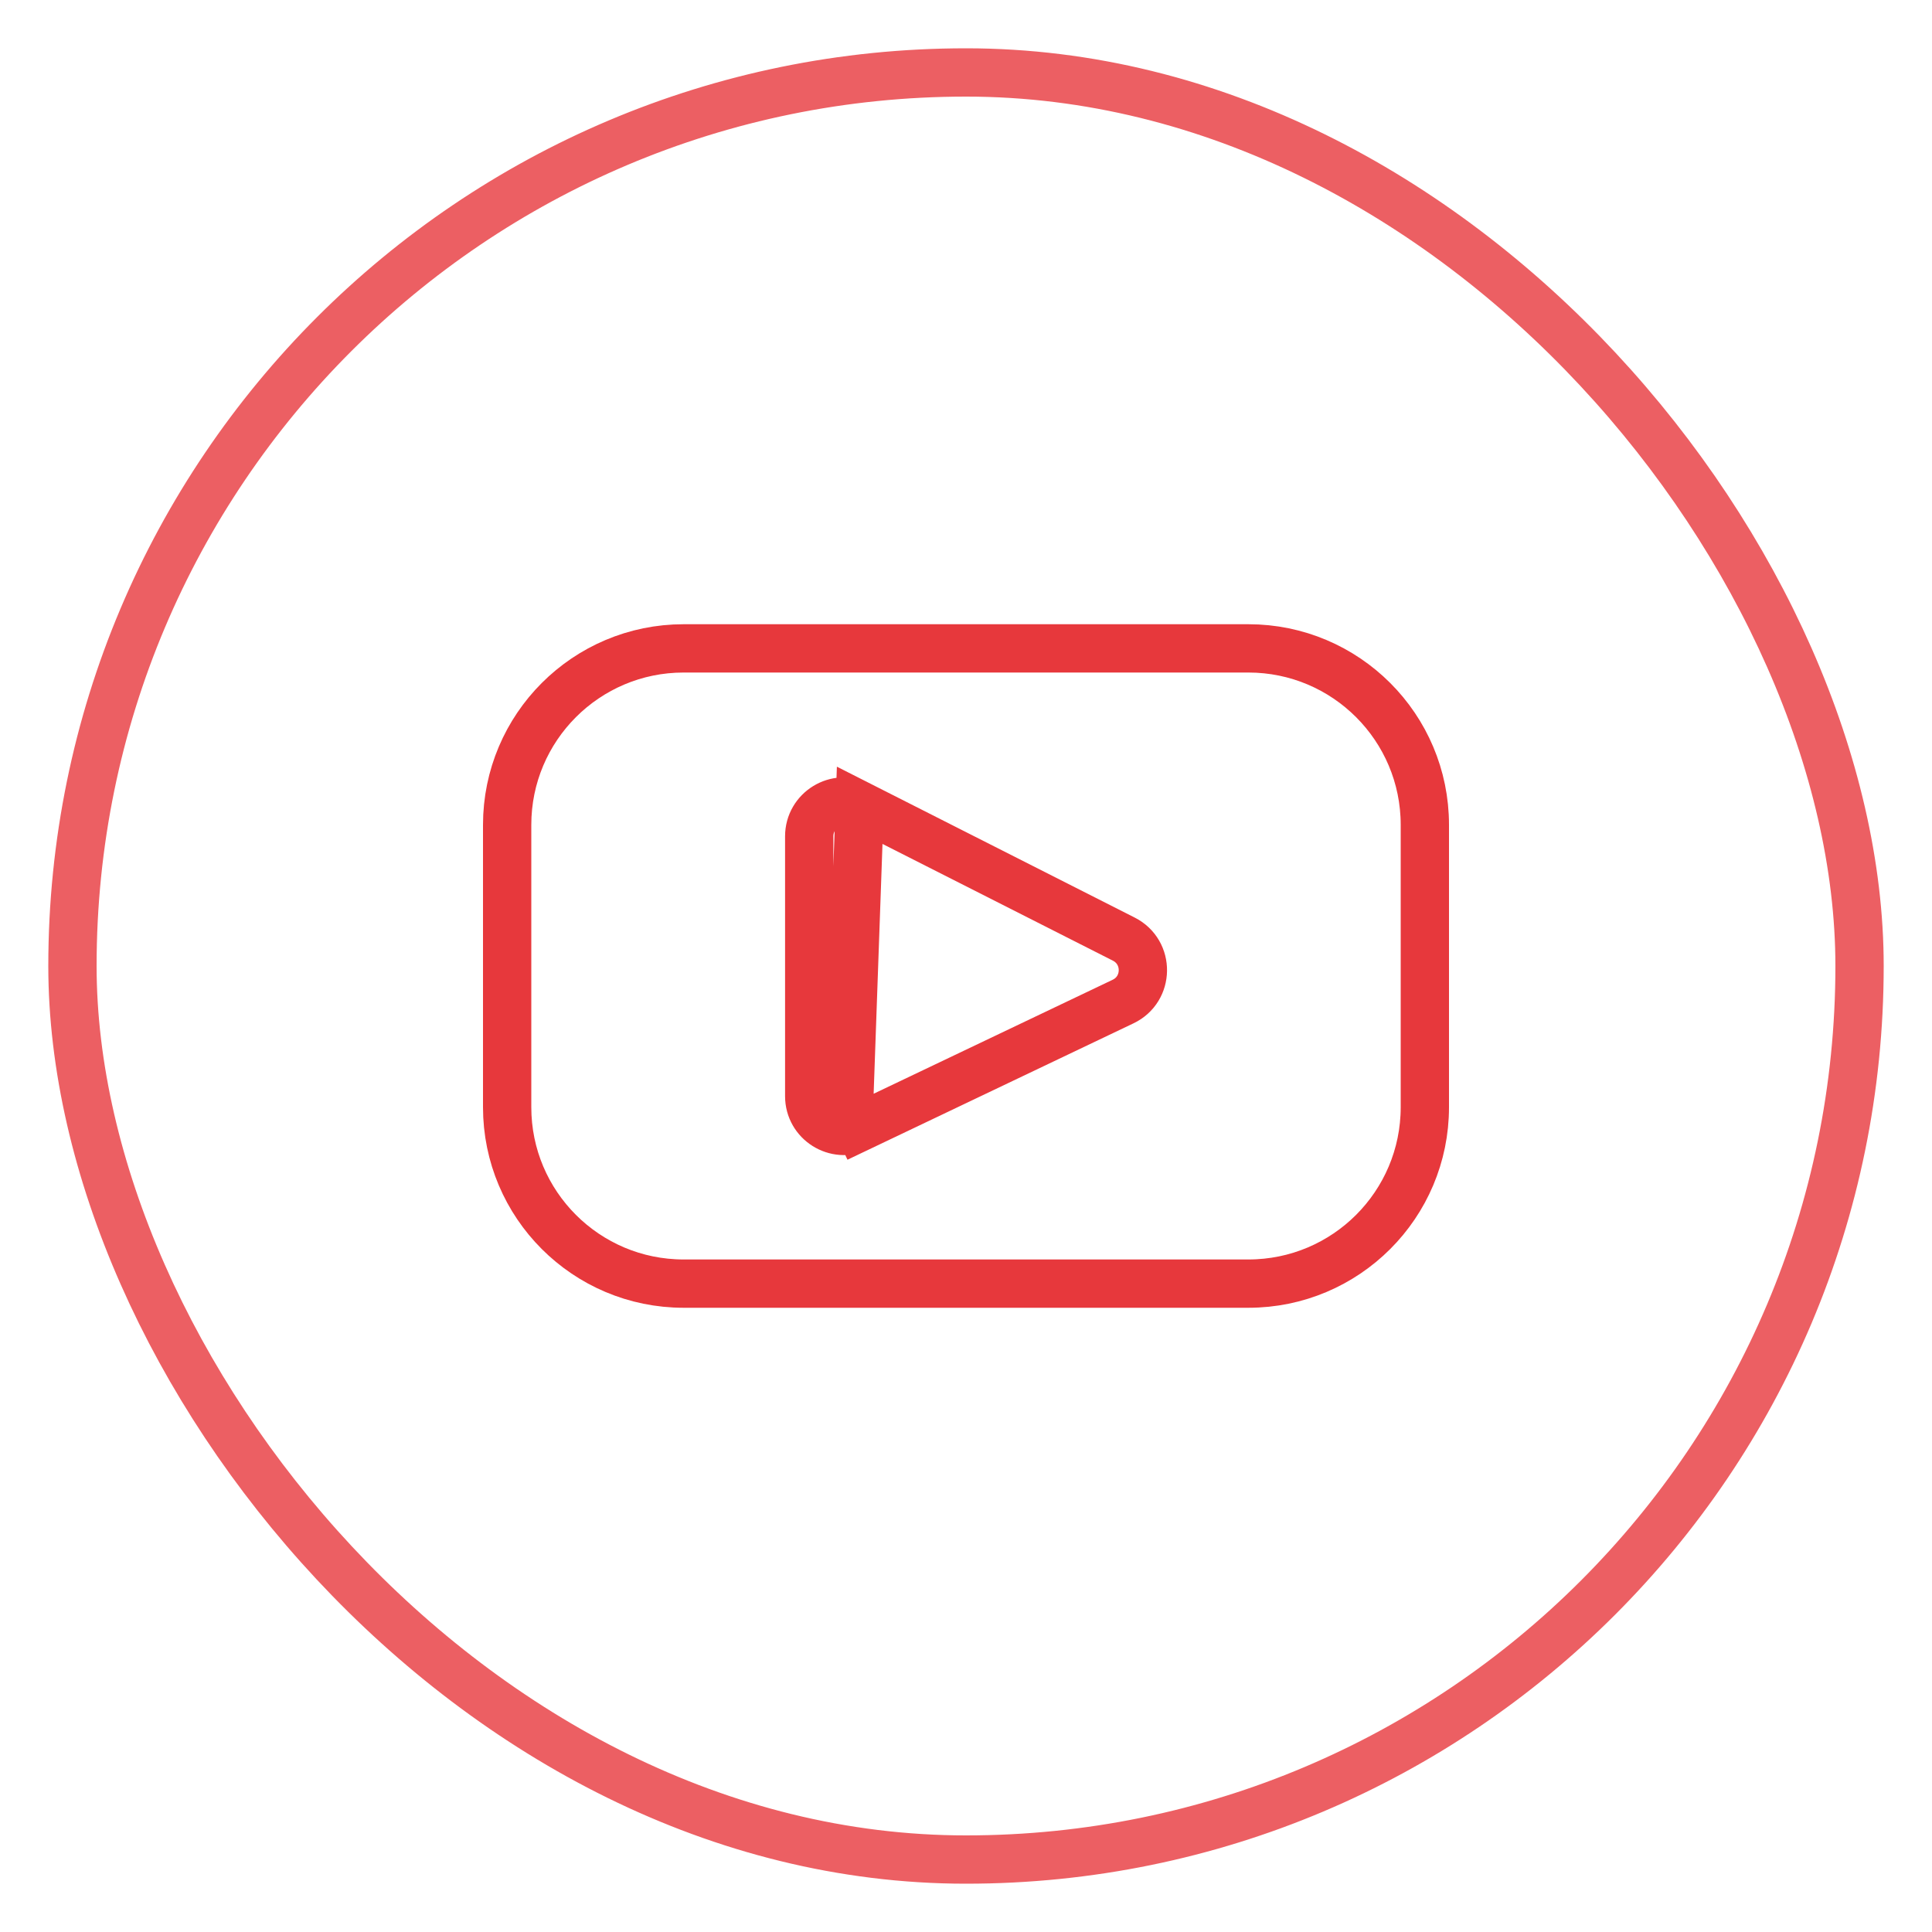
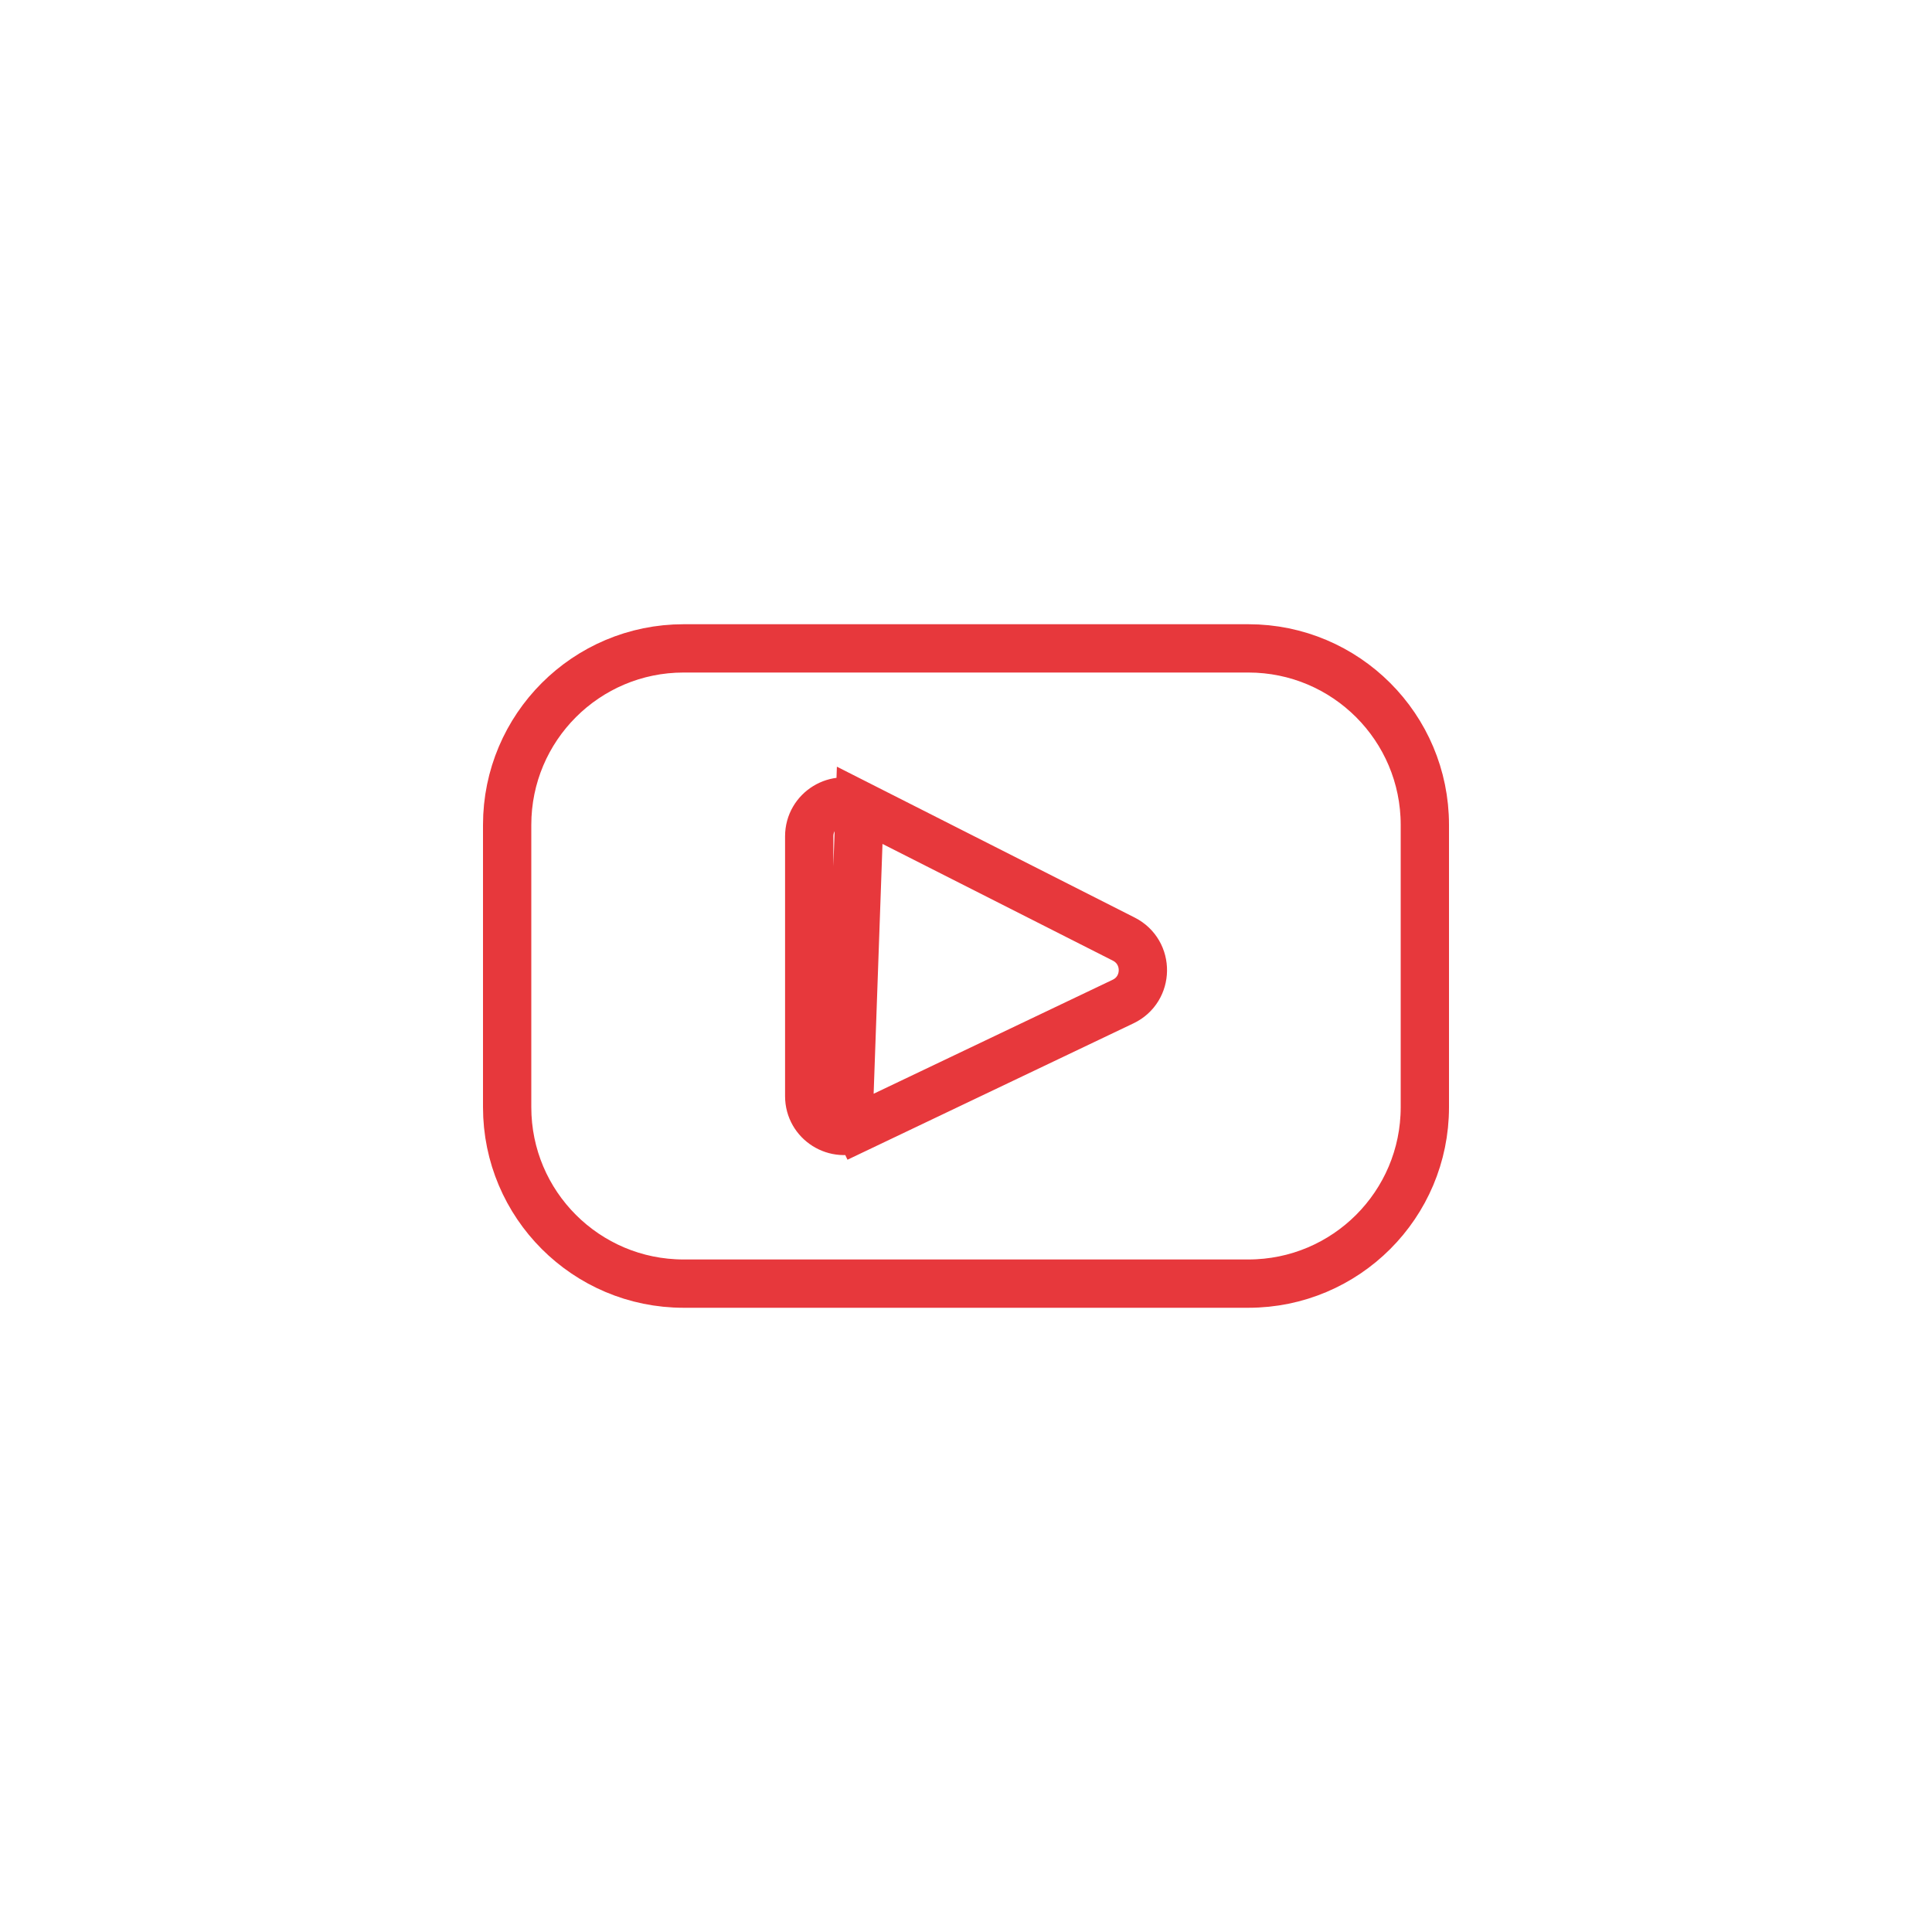
<svg xmlns="http://www.w3.org/2000/svg" width="40" height="40" viewBox="0 0 40 40" fill="none">
-   <rect opacity="0.8" x="1.5" y="1.5" width="37" height="37" rx="18.5" stroke="#E7383C" />
  <path d="M17.578 22.913L17.783 23.344C17.306 23.572 16.754 23.224 16.754 22.695V17.315C16.754 16.778 17.32 16.43 17.799 16.673L17.578 22.913ZM17.578 22.913L17.783 23.344L23.252 20.736C23.252 20.736 23.252 20.736 23.252 20.736C23.791 20.479 23.801 19.715 23.268 19.444C23.268 19.444 23.268 19.444 23.268 19.444L17.799 16.673L17.578 22.913ZM14.154 13.424H25.846C27.864 13.424 29.5 15.06 29.5 17.078V22.923C29.5 24.941 27.864 26.576 25.846 26.576H14.154C12.136 26.576 10.5 24.941 10.5 22.923V17.078C10.5 15.06 12.136 13.424 14.154 13.424Z" stroke="#E7383C" />
</svg>